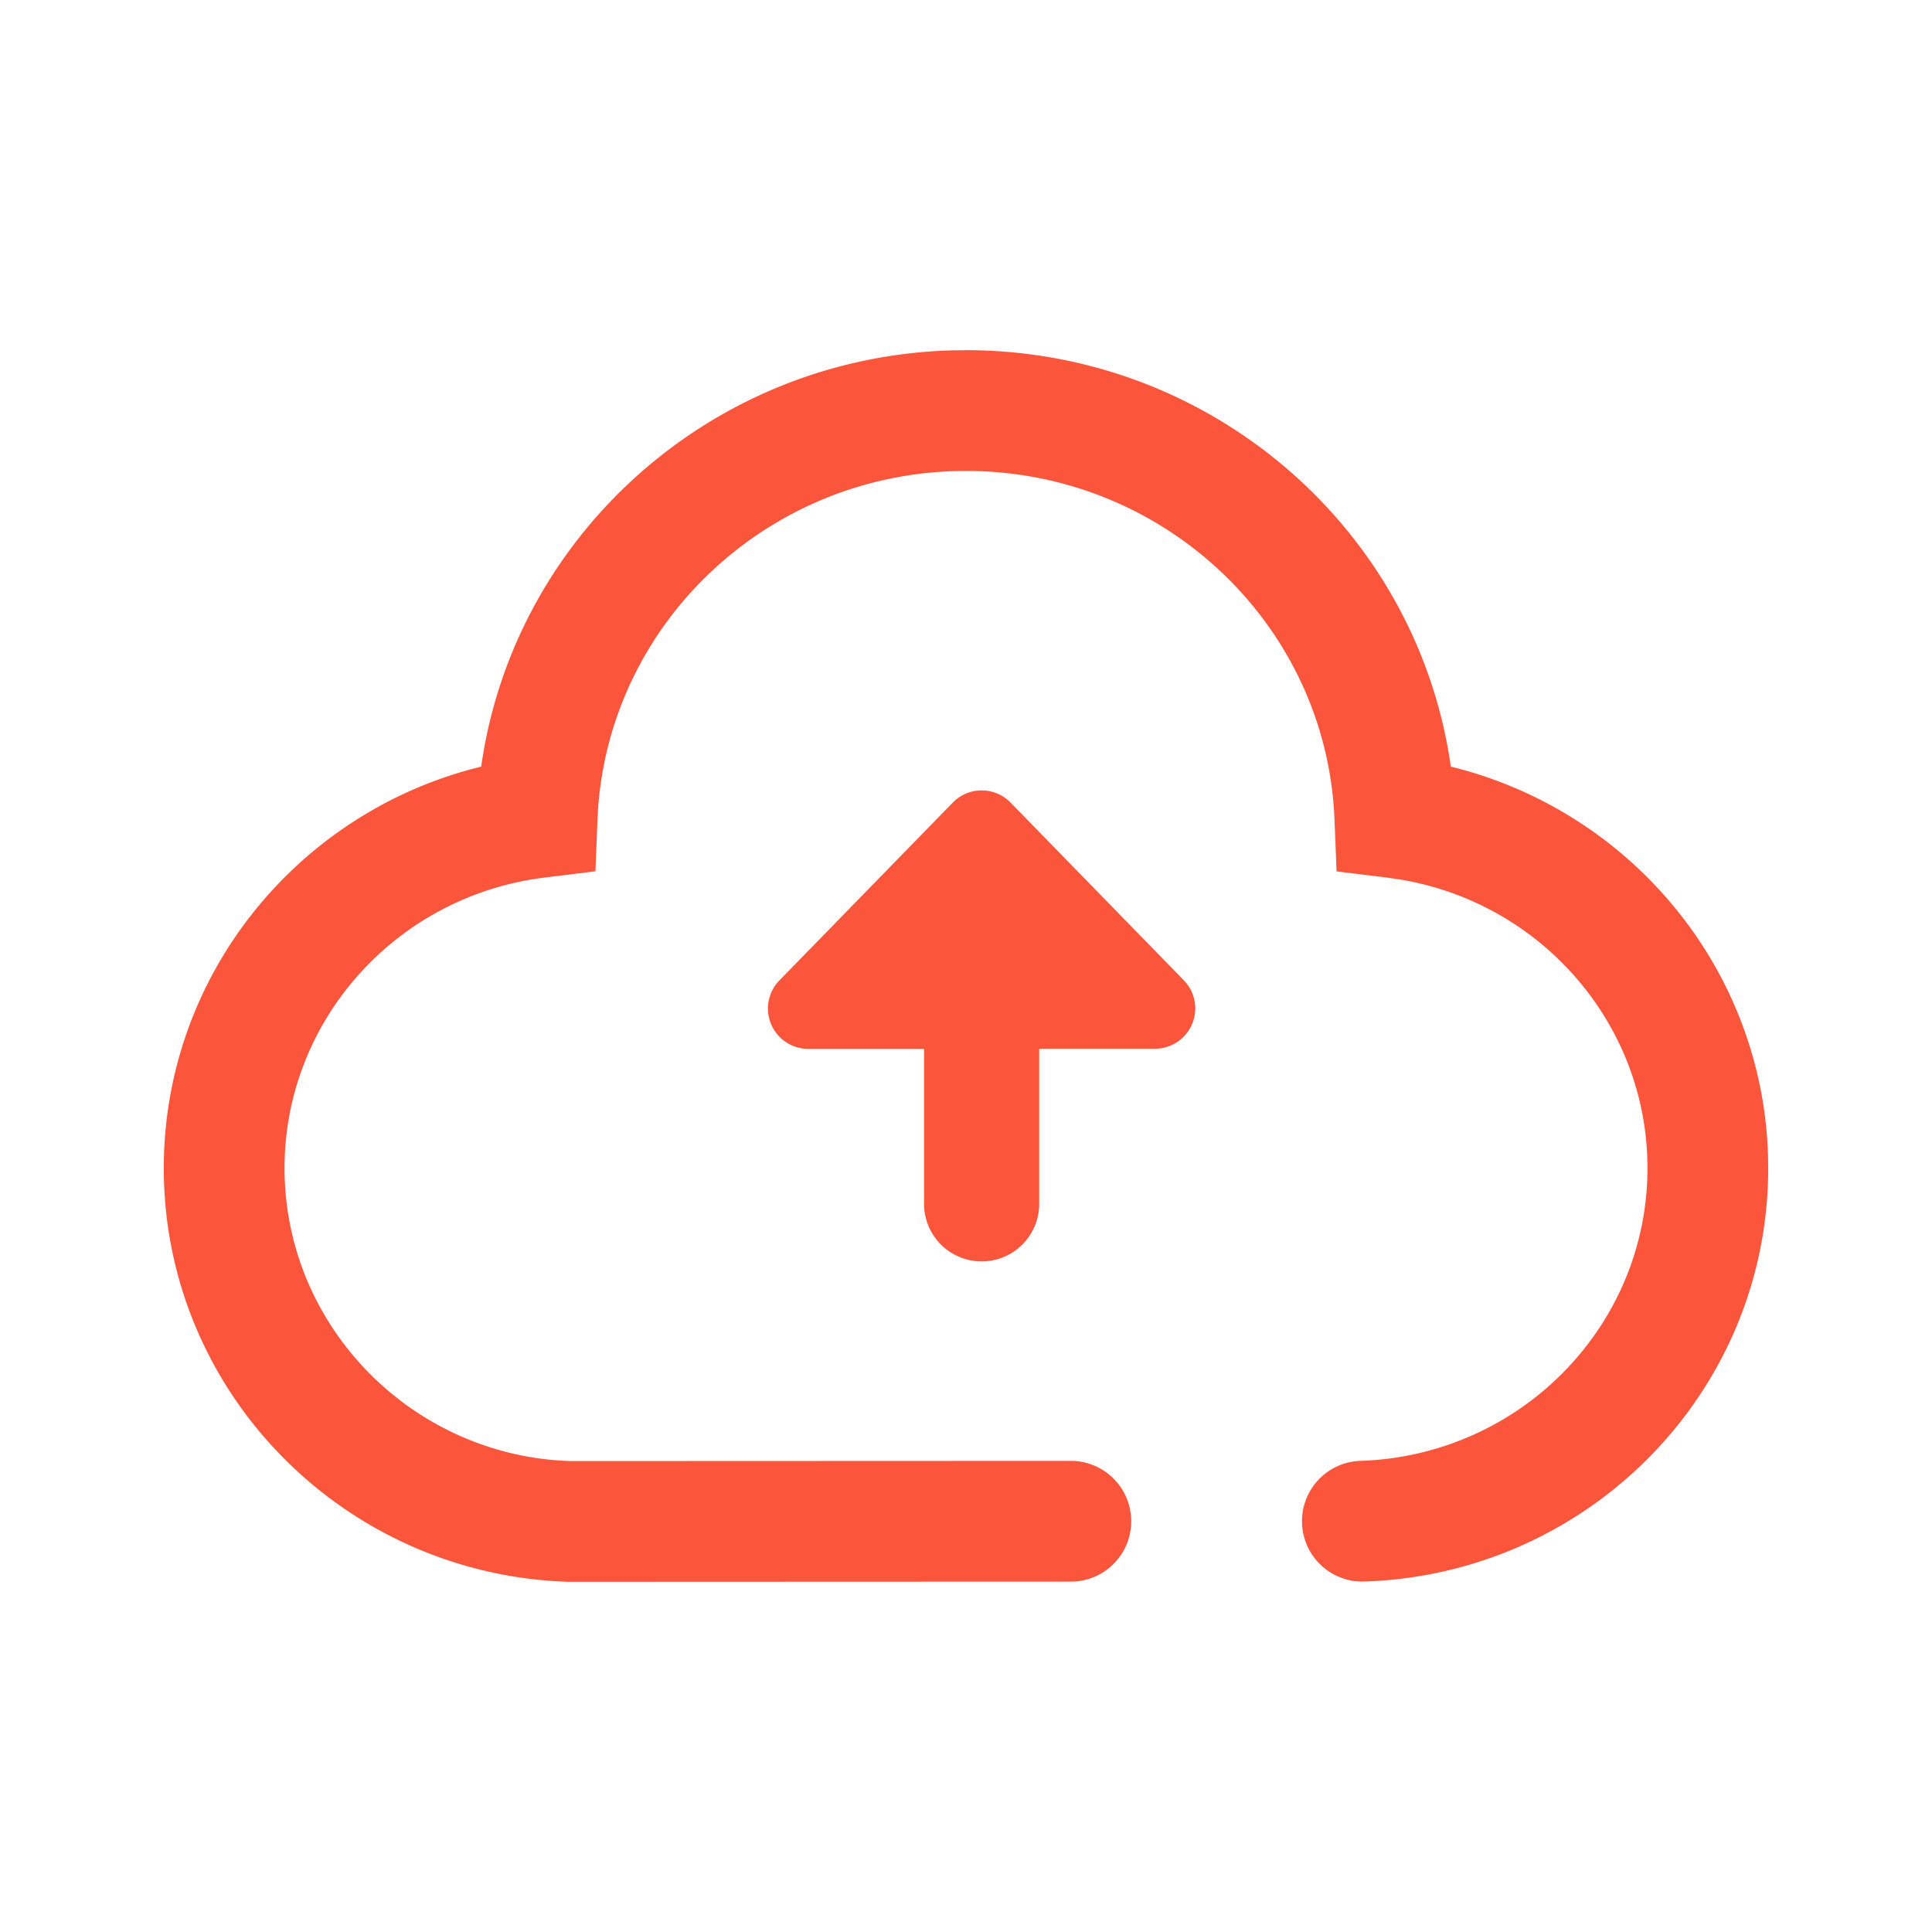
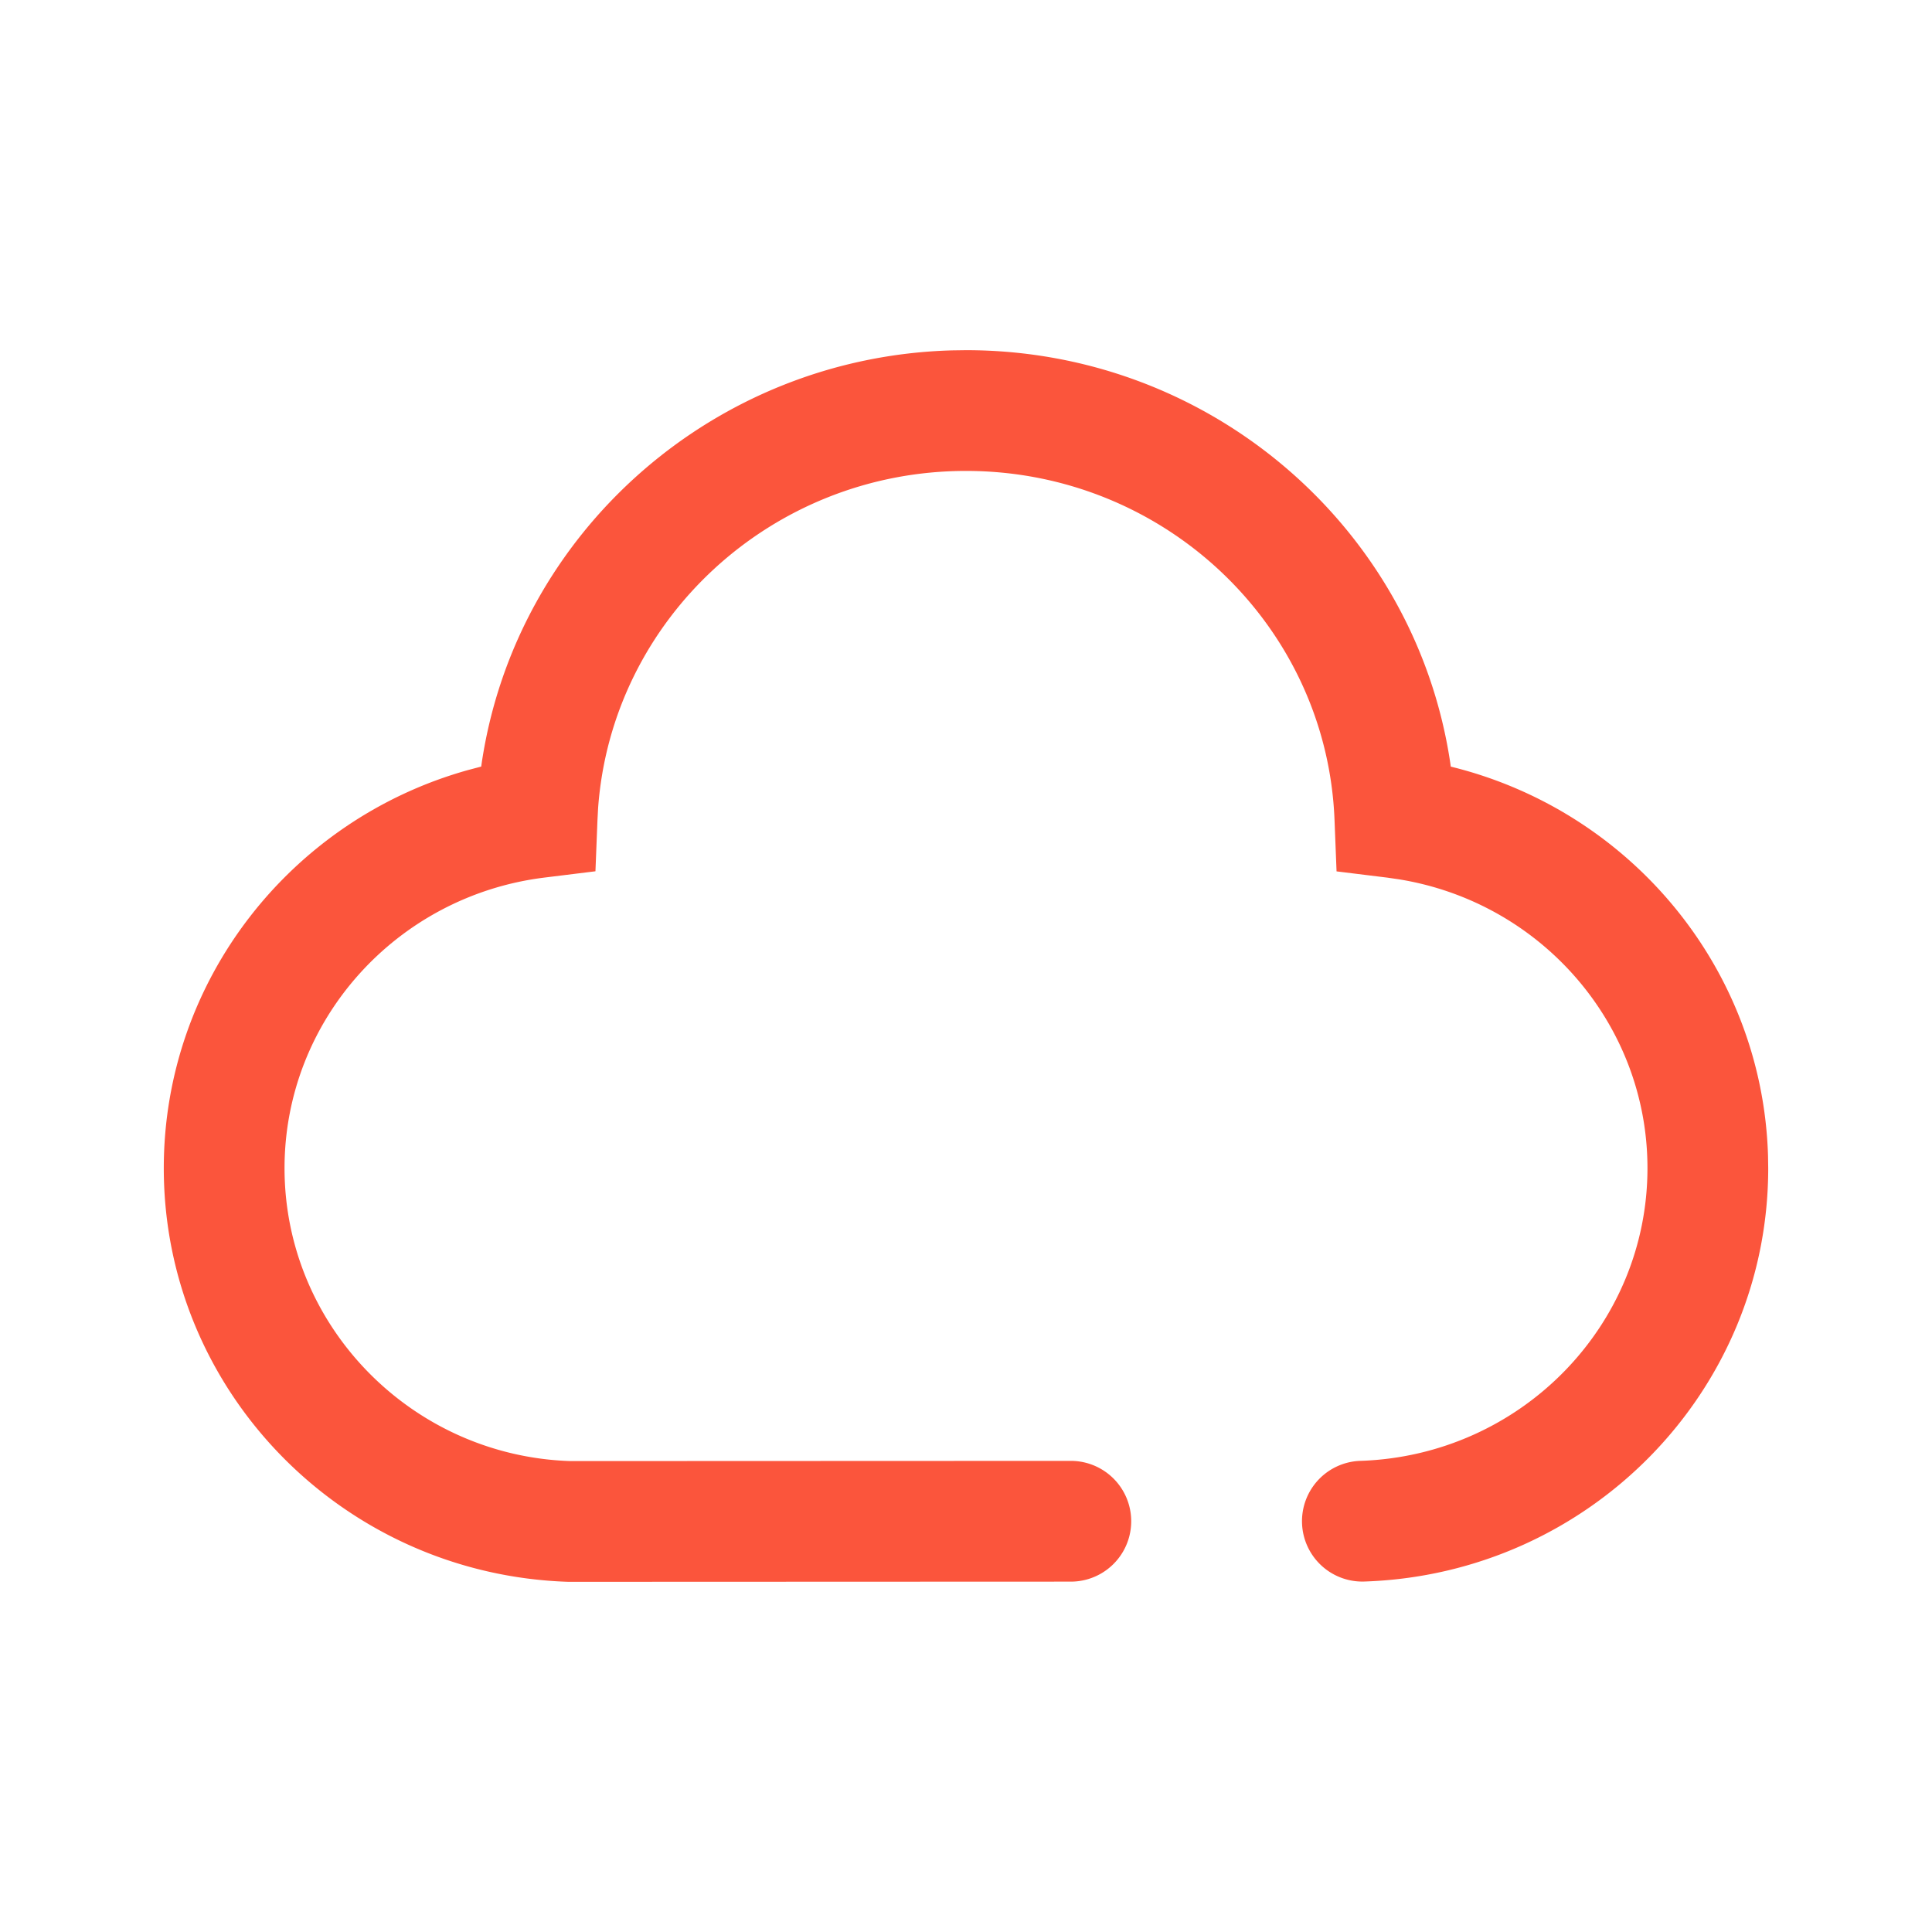
<svg xmlns="http://www.w3.org/2000/svg" t="1761002481745" class="icon" viewBox="0 0 1024 1024" version="1.1" p-id="1591" width="200" height="200">
  <path d="M512 185.6c129.792 0 238.029 94.515 256.64 218.547l0.307 2.176c95.232 23.347 165.146 107.008 168.141 206.182l0.102 6.656c0 118.144-94.566 214.81-213.402 219.059a32 32 0 1 1-2.304-63.949c84.608-3.021 151.706-71.629 151.706-155.136 0-76.365-56.397-140.928-131.789-153.088l-5.99-0.87-27.008-3.328-1.075-27.187C703.334 331.622 617.216 249.6 512 249.6c-103.014 0-187.75 78.694-194.995 178.739l-0.333 6.272-1.075 27.187-26.982 3.328c-78.413 9.677-137.805 75.622-137.805 154.01 0 83.789 67.533 152.525 151.45 155.264l265.293-0.102a32 32 0 1 1 0.026 64l-266.342 0.102c-119.296-3.866-214.426-100.736-214.426-219.264 0-99.738 67.686-184.96 161.459-211.046l6.784-1.792 0.307-2.202c18.33-121.728 122.88-214.989 249.446-218.394L512 185.6z" fill="#FB553C" p-id="1592" />
-   <path d="M550.784 555.853h61.338a21.376 21.376 0 0 0 15.334-36.275l-91.853-94.208a21.376 21.376 0 0 0-30.592 0l-91.853 94.208a21.376 21.376 0 0 0 15.36 36.352h61.261v82.995a30.515 30.515 0 0 0 61.005 0v-83.072z" fill="#FB553C" p-id="1593" />
</svg>